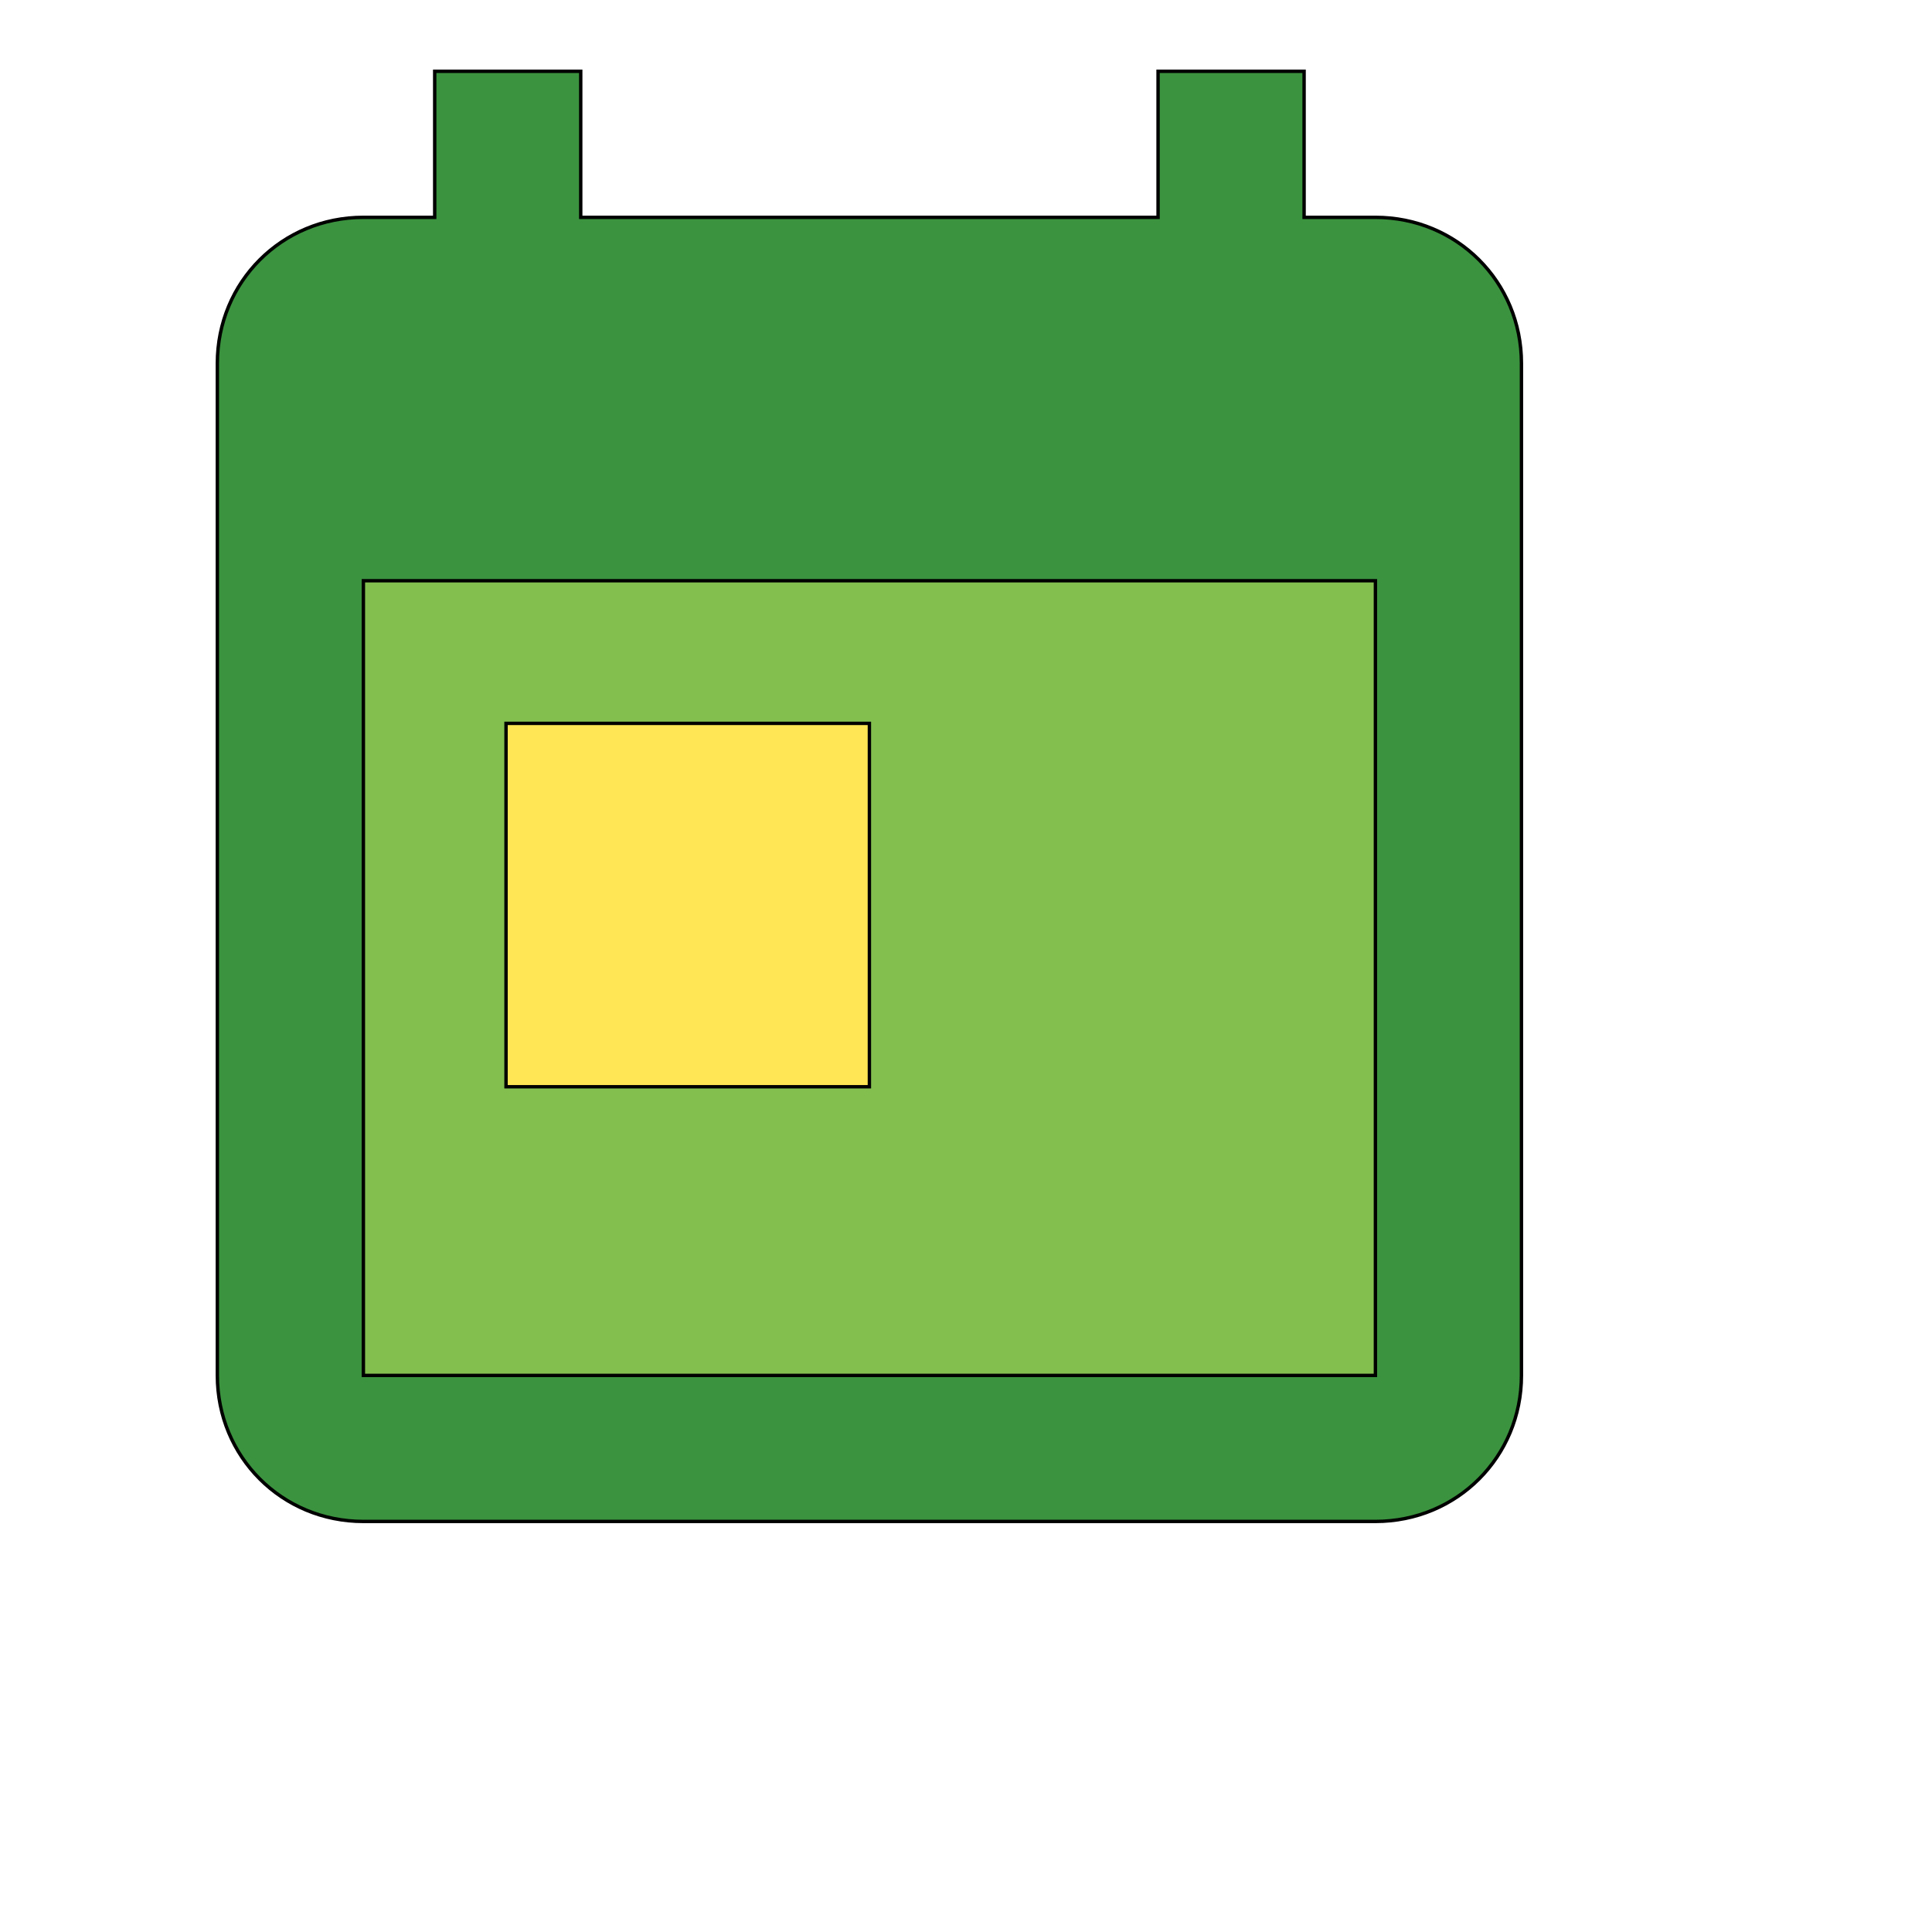
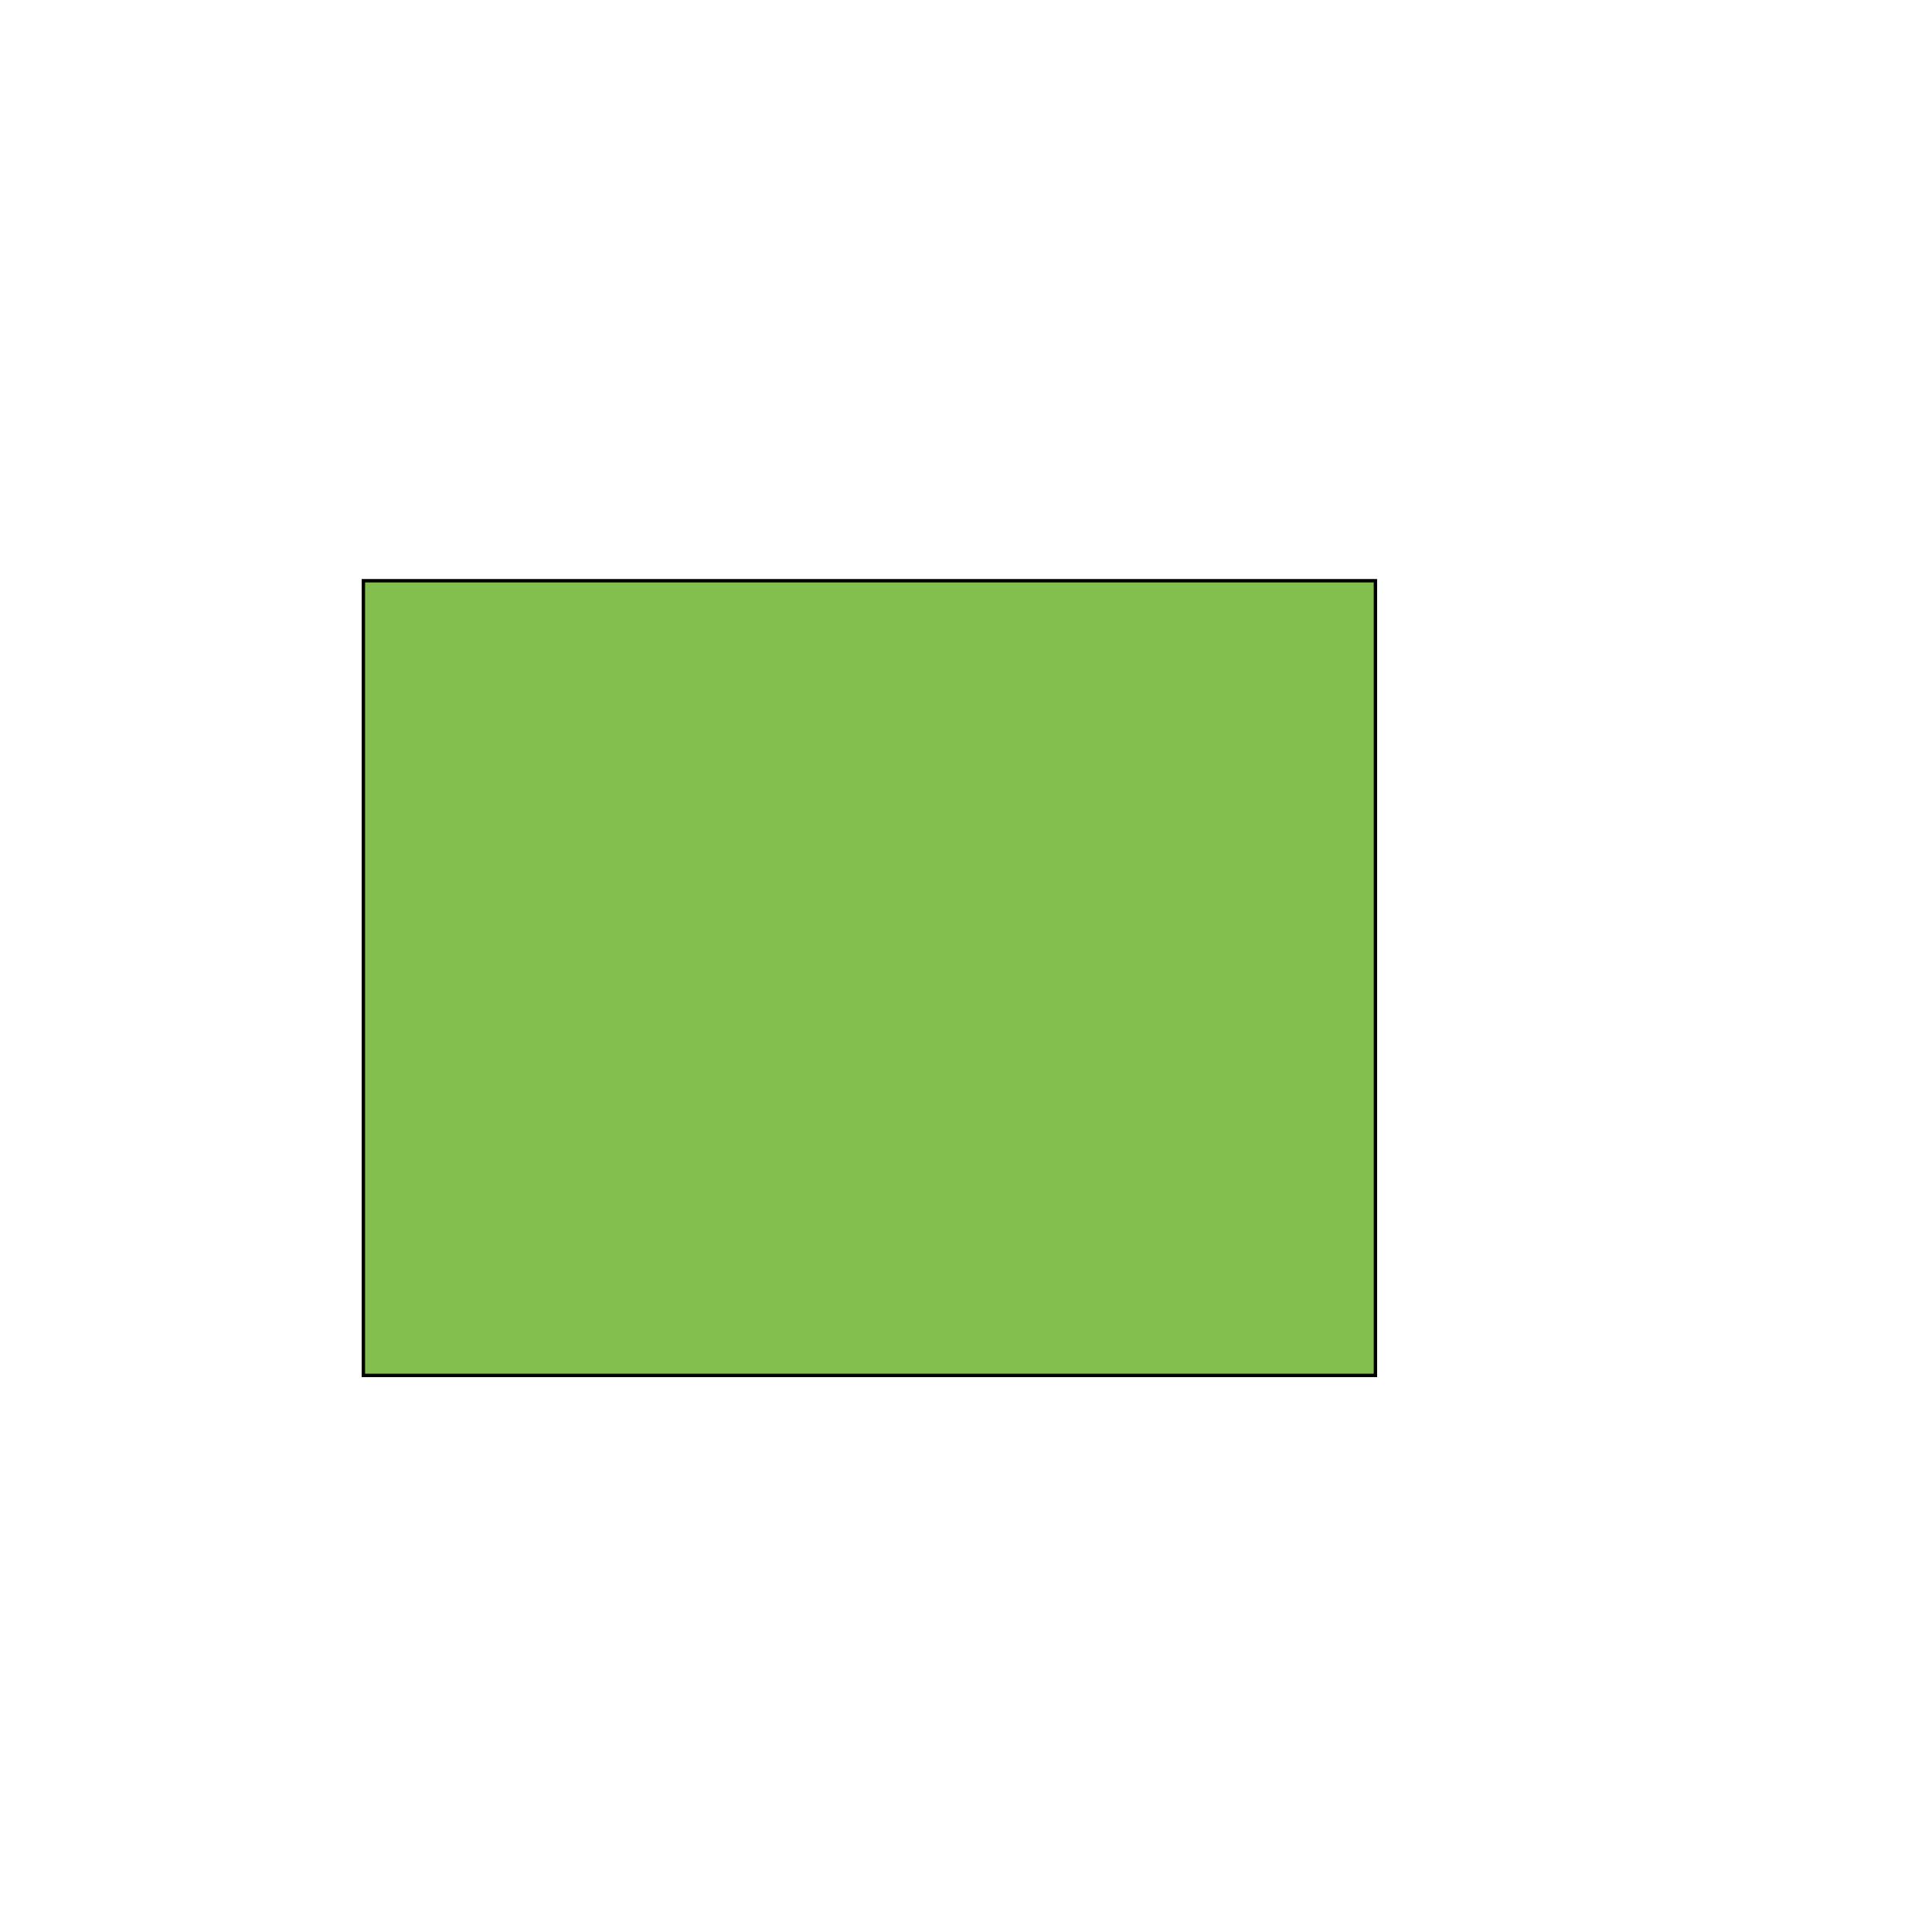
<svg xmlns="http://www.w3.org/2000/svg" id="th_wav_today" width="100%" height="100%" version="1.1" preserveAspectRatio="xMidYMin slice" data-uid="wav_today" data-keyword="wav_today" viewBox="0 0 512 512" transform="matrix(0.9,0,0,0.9,0,0)" data-colors="[&quot;#2f2f2f&quot;,&quot;#3b933f&quot;,&quot;#83bf4f&quot;,&quot;#ffe655&quot;]">
  <defs id="SvgjsDefs20406" fill="#2f2f2f" />
-   <path id="th_wav_today_0" d="M405 64L384 64L384 21L341 21L341 64L171 64L171 21L128 21L128 64L107 64C83 64 64 83 64 107L64 405C64 429 83 448 107 448L405 448C429 448 448 429 448 405L448 107C448 83 429 64 405 64Z " fill-rule="evenodd" fill="#3b933f" stroke-width="1" stroke="#000000" />
  <path id="th_wav_today_1" d="M405 405L107 405L107 171L405 171Z " fill-rule="evenodd" fill="#83bf4f" stroke-width="1" stroke="#000000" />
-   <path id="th_wav_today_2" d="M149 213L256 213L256 320L149 320Z " fill-rule="evenodd" fill="#ffe655" stroke-width="1" stroke="#000000" />
</svg>